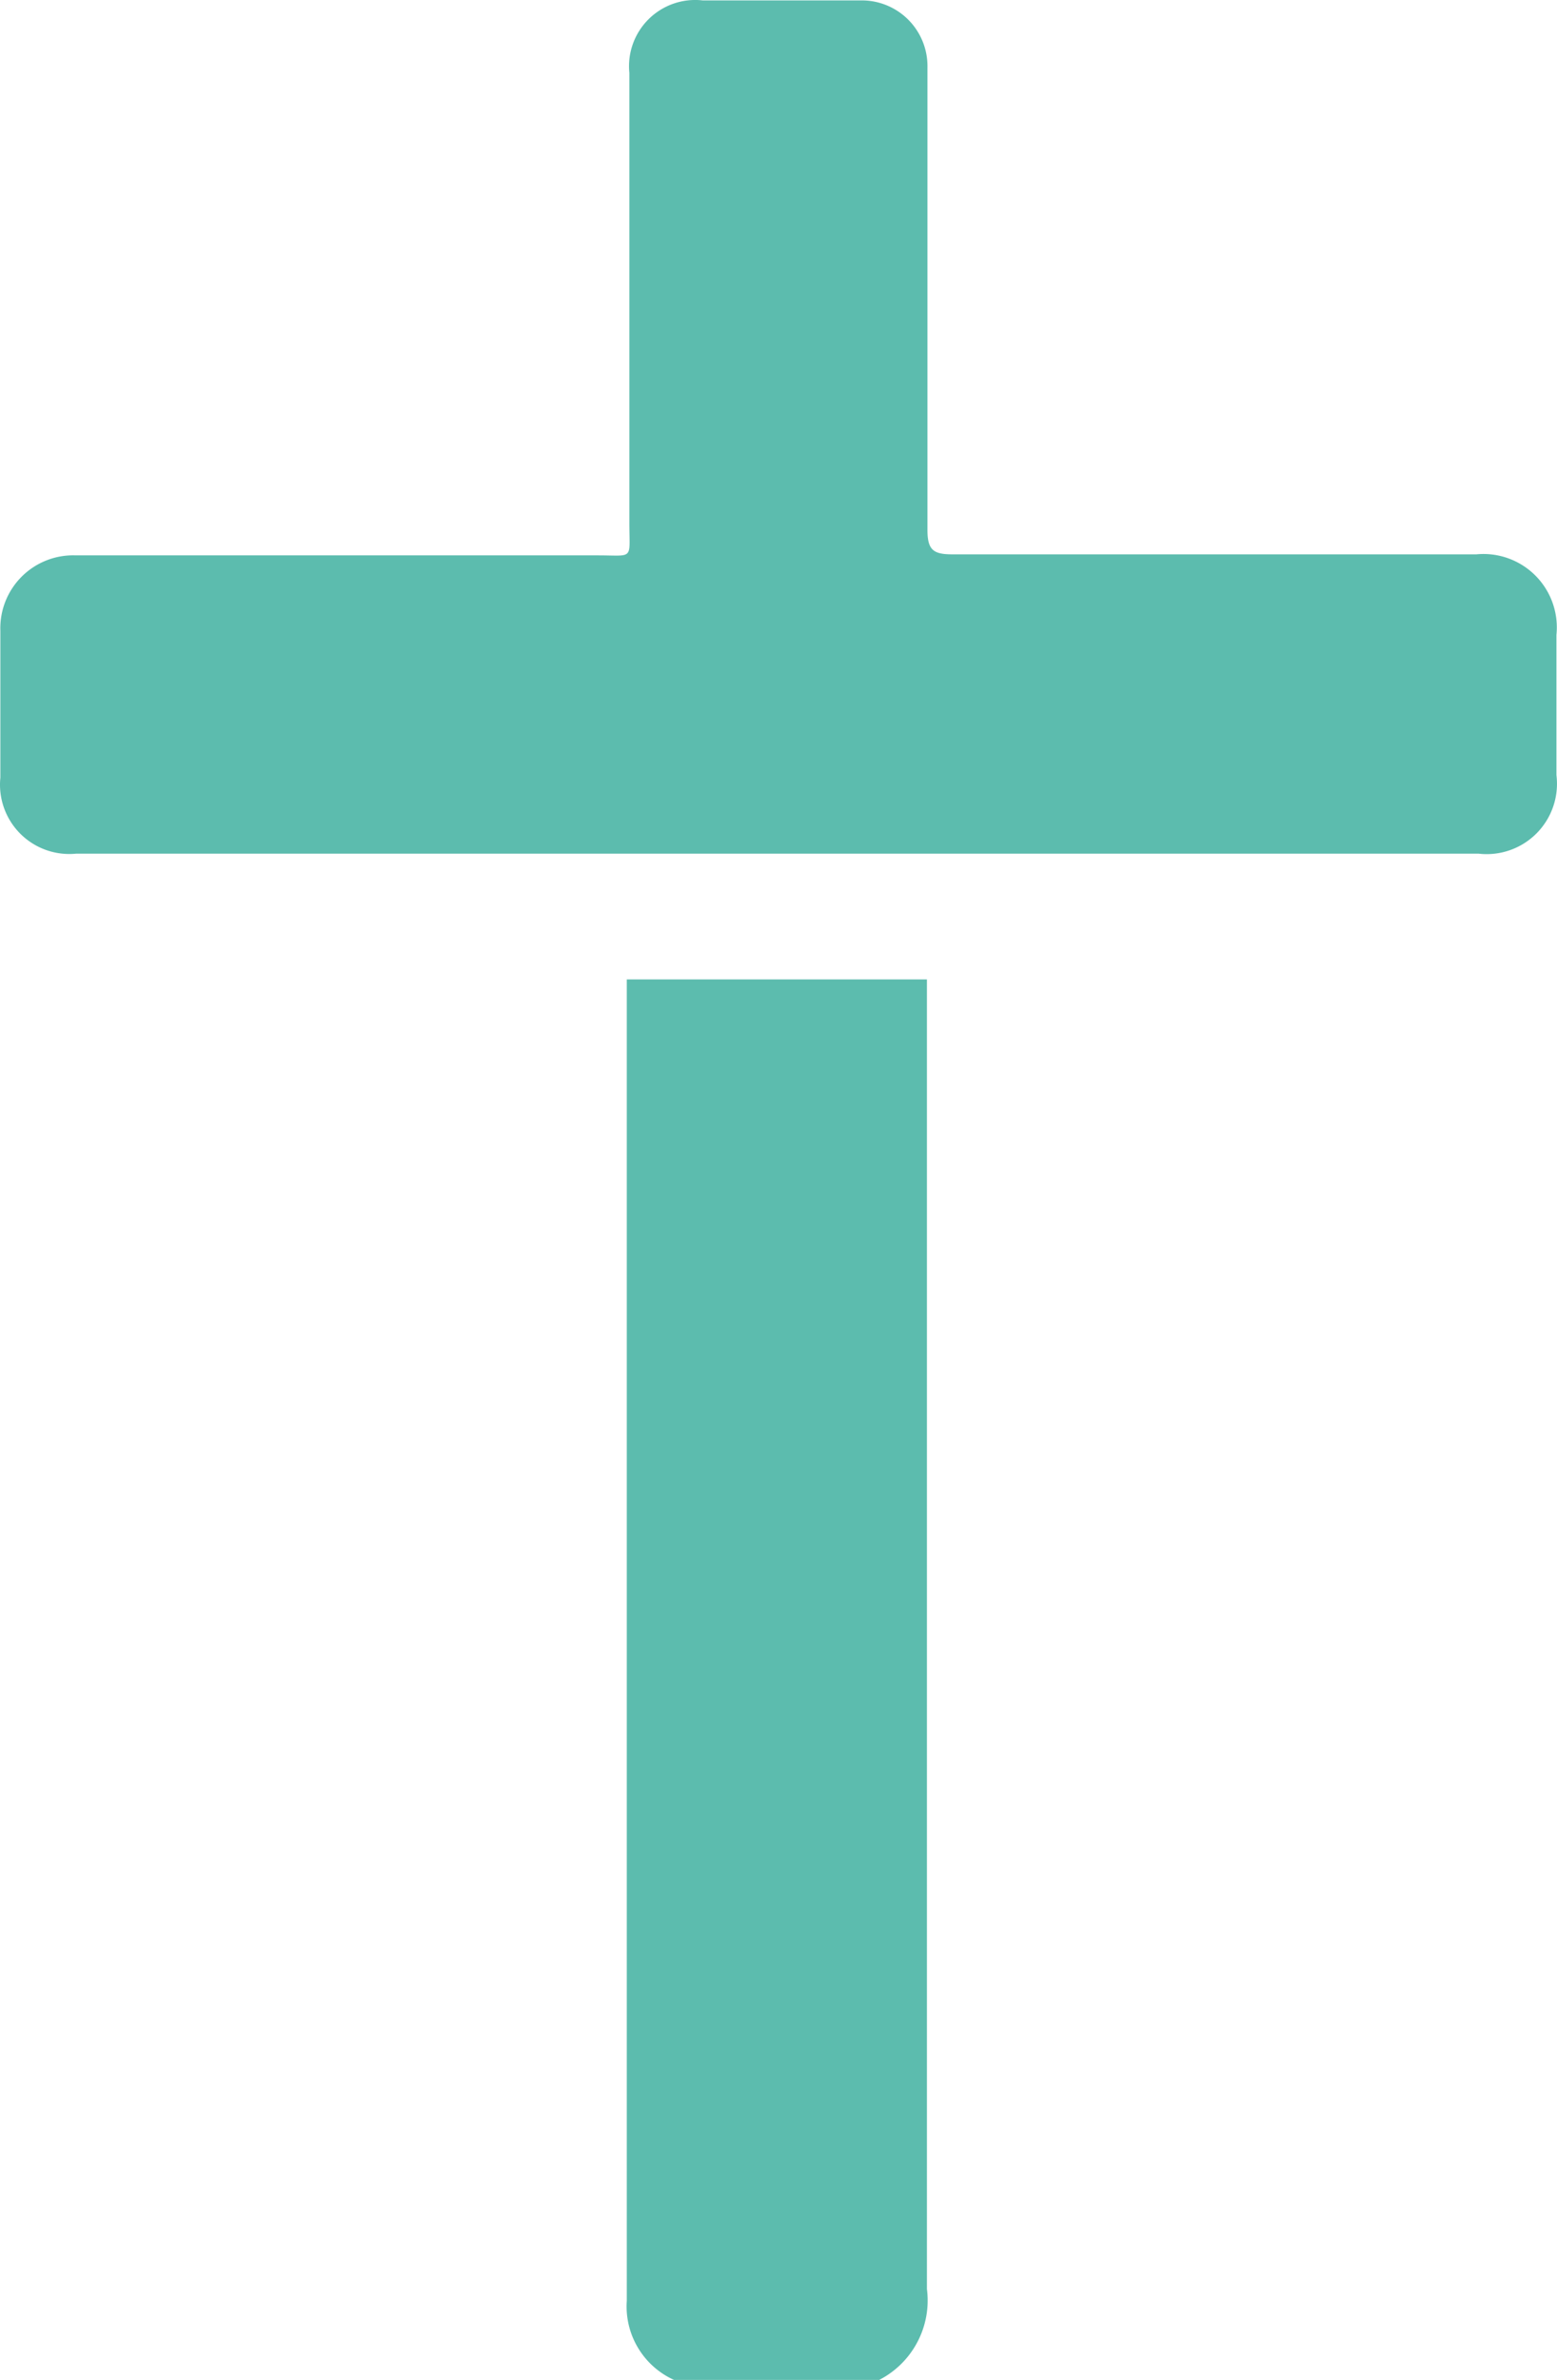
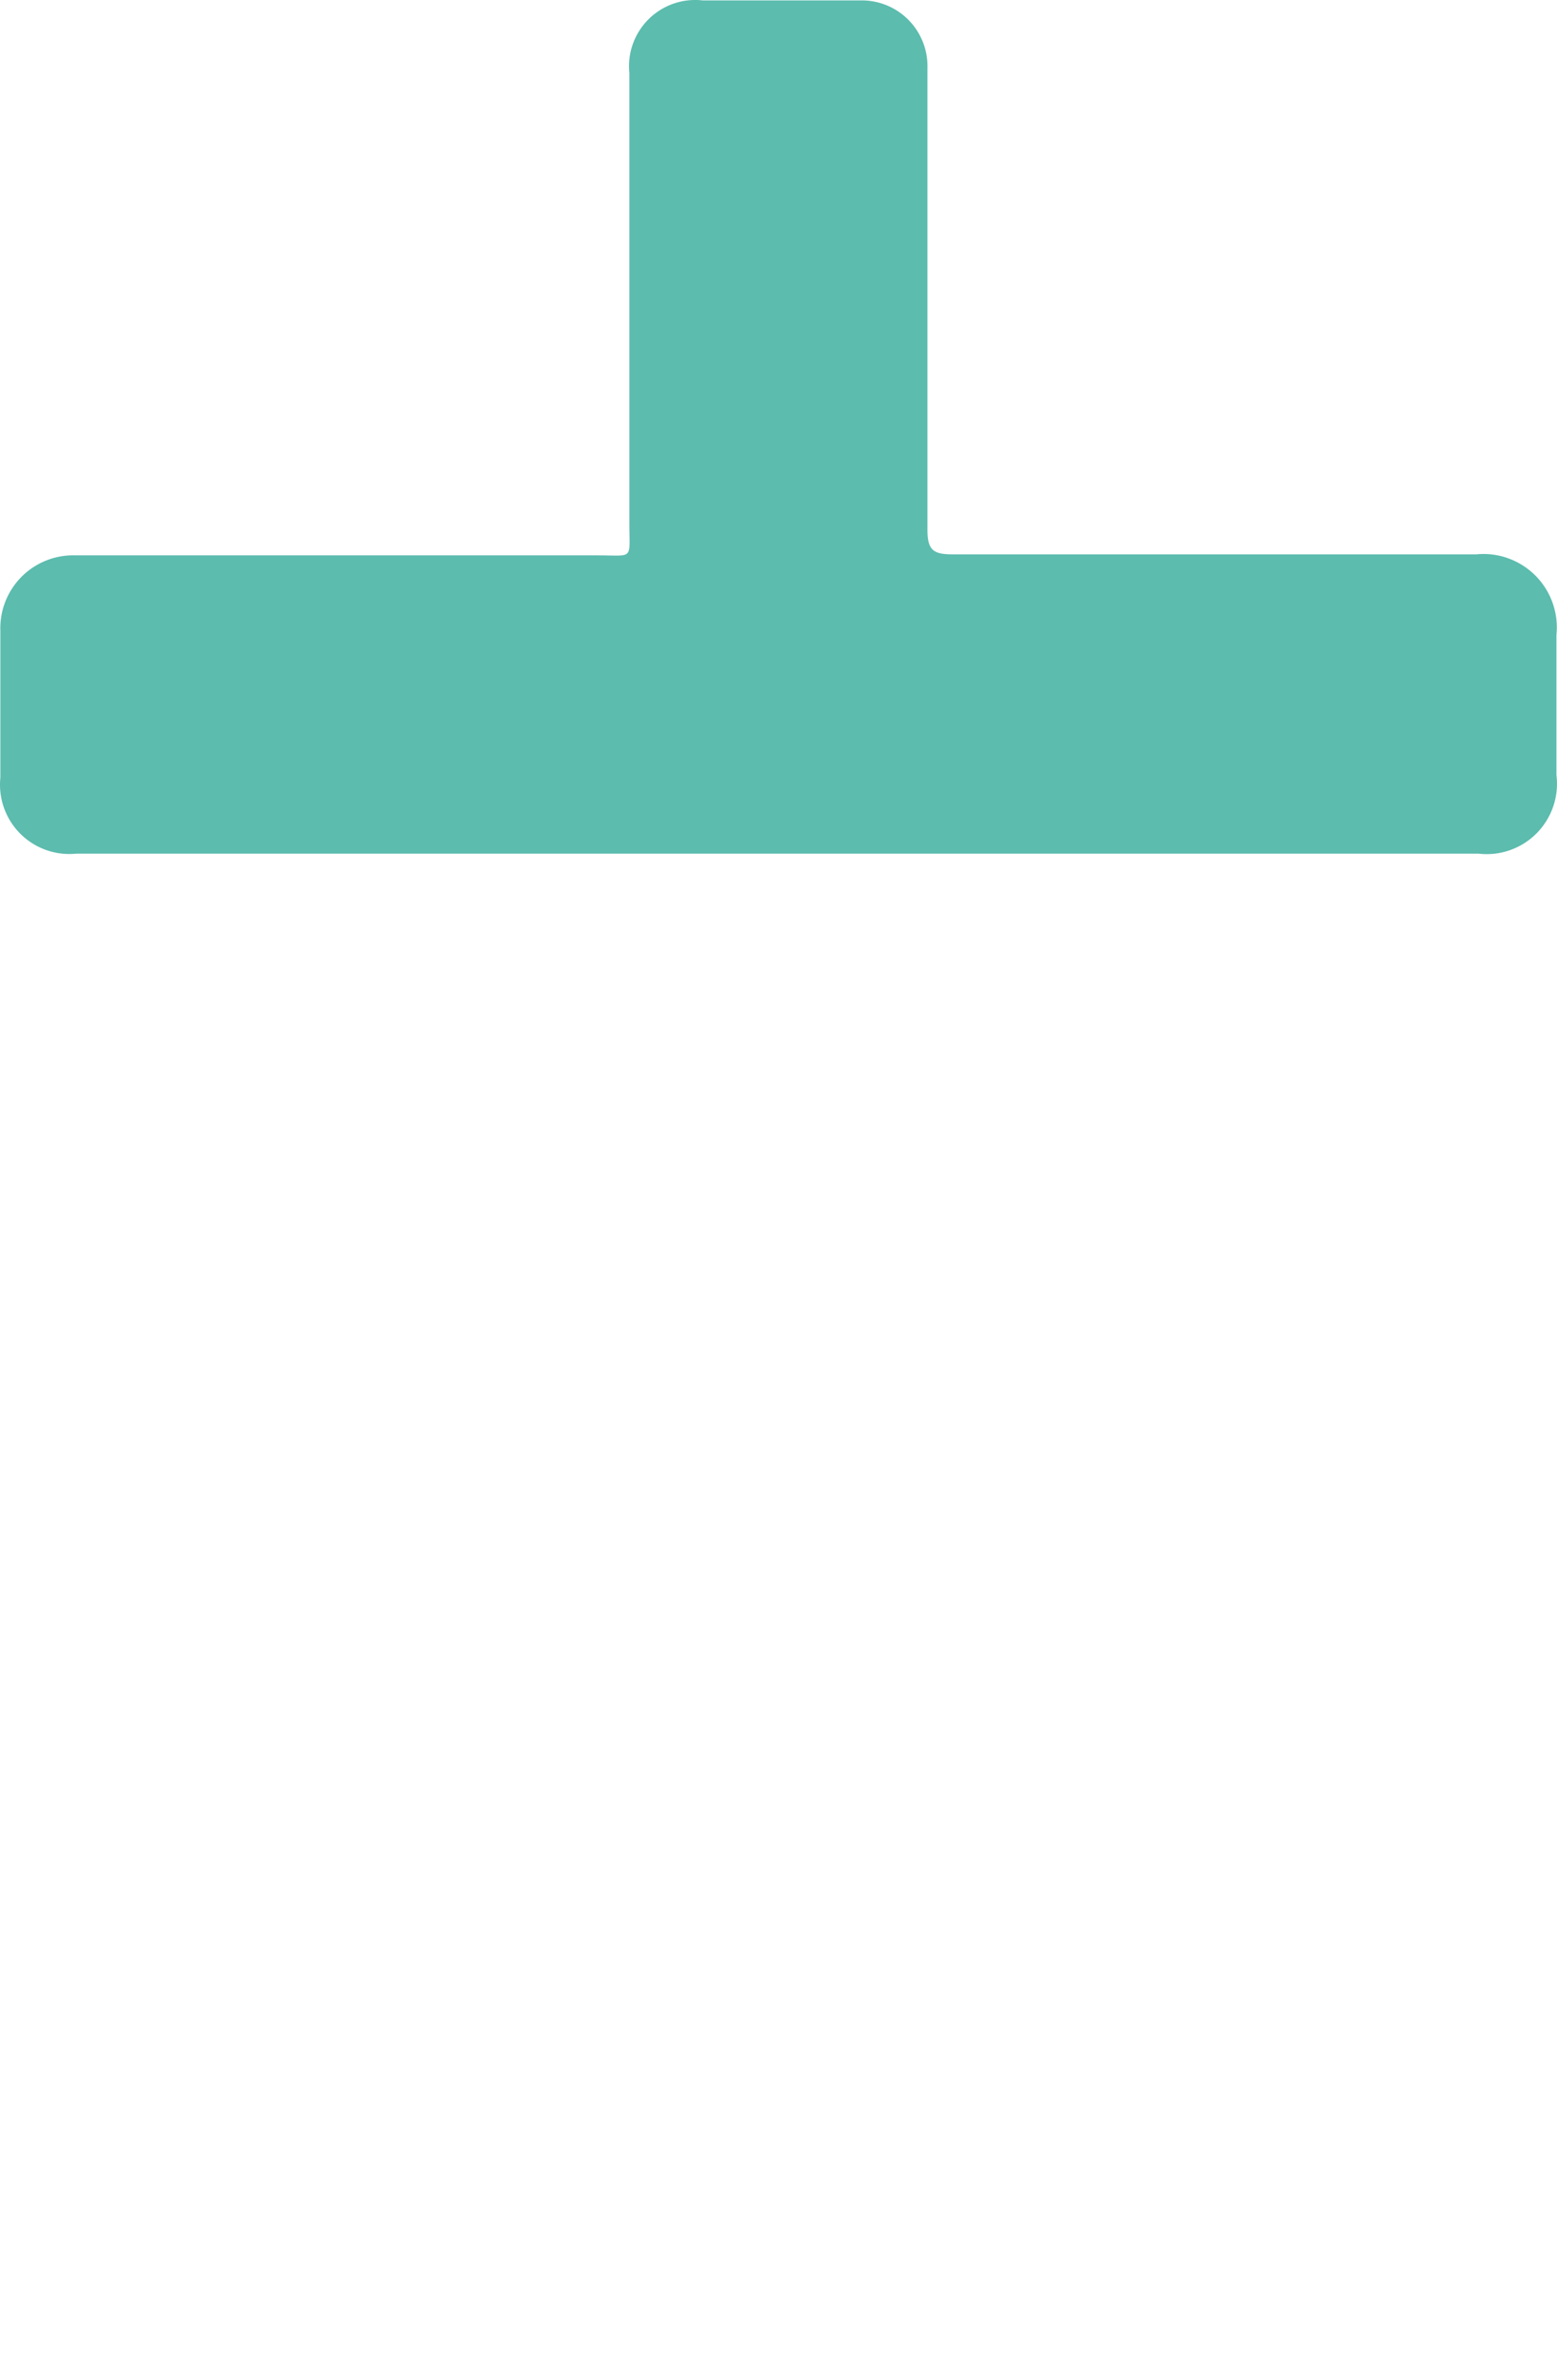
<svg xmlns="http://www.w3.org/2000/svg" width="30.348" height="46.358" viewBox="0 0 30.348 46.358">
  <g id="Religie" transform="translate(0.007 0.008)">
    <g id="Laag_1" data-name="Laag 1">
-       <path id="Path_42" data-name="Path 42" d="M18.06,19.07V44.58a1.74,1.74,0,0,1-.93,1.77h-4a1.57,1.57,0,0,1-.92-1.54V19.07Z" fill="#5cbcae" />
      <path id="Path_43" data-name="Path 43" d="M30.33,12.36v2.73a1.37,1.37,0,0,1-1.52,1.53H1.48A1.35,1.35,0,0,1,0,15.14V12.28a1.42,1.42,0,0,1,1.47-1.47H11.65c.71,0,.61.1.61-.64V1.41A1.29,1.29,0,0,1,13.69,0h3.08a1.28,1.28,0,0,1,1.3,1.31v9c0,.39.11.48.48.48H28.77a1.43,1.43,0,0,1,1.56,1.57Z" fill="#5cbcae" />
    </g>
  </g>
</svg>